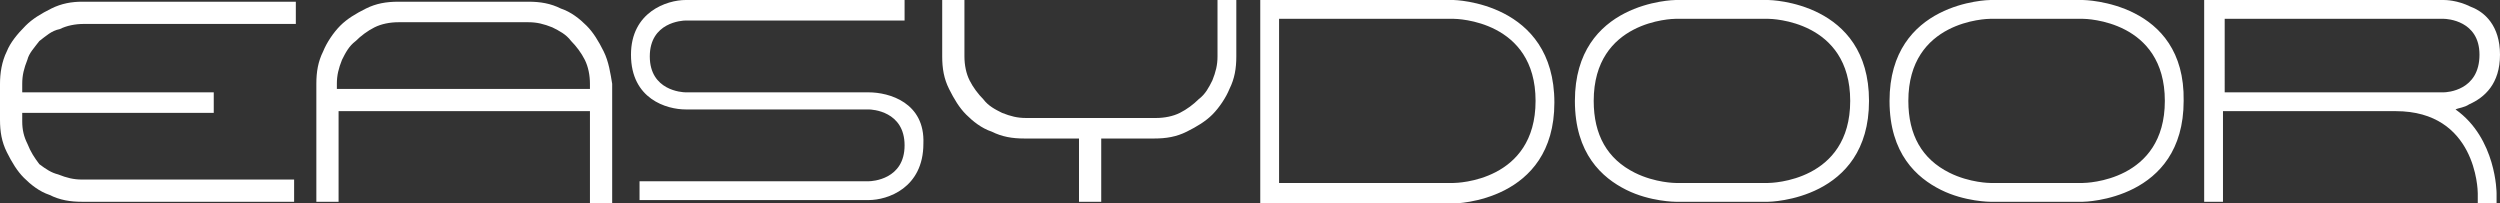
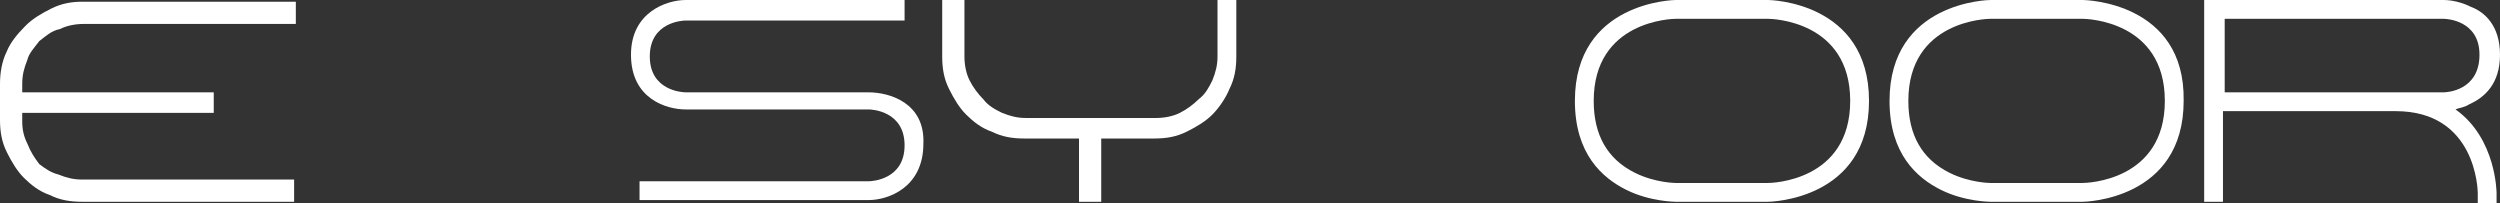
<svg xmlns="http://www.w3.org/2000/svg" version="1.1" x="0px" y="0px" width="146.2px" height="11.9px" viewBox="0 0 146.2 11.9" enable-background="new 0 0 146.2 11.9" xml:space="preserve">
  <rect x="0" y="0" width="146.2" height="11.9" fill="#333333" stroke="none" />
  <defs>
</defs>
  <g>
-     <path fill="#FFFFFF" d="M85,0H73.7v11.9H85c0.1,0,5.9-0.1,5.9-5.9C90.9,0.1,85,0,85,0z M85,10.7H74.8V1.1H85c0.2,0,4.8,0.1,4.8,4.8   C89.8,10.6,85.2,10.7,85,10.7z" />
    <path fill="#FFFFFF" d="M103.4,0H98c-0.1,0-5.9,0.1-5.9,5.9c0,3.1,1.6,4.5,3,5.2c1.4,0.7,2.9,0.7,2.9,0.7h5.4   c0.1,0,5.9-0.1,5.9-5.9C109.3,0.1,103.5,0,103.4,0z M103.4,10.7H98c0,0-1.2,0-2.4-0.6c-1.6-0.8-2.4-2.2-2.4-4.2   c0-4.7,4.6-4.8,4.8-4.8h5.4c0.2,0,4.8,0.1,4.8,4.8C108.2,10.6,103.6,10.7,103.4,10.7z" />
    <path fill="#FFFFFF" d="M121.8,0h-5.4c-0.1,0-5.9,0.1-5.9,5.9c0,3.1,1.6,4.5,3,5.2c1.4,0.7,2.9,0.7,2.9,0.7h5.4   c0.1,0,5.9-0.1,5.9-5.9C127.8,0.1,121.9,0,121.8,0z M121.8,10.7h-5.4c0,0-1.2,0-2.4-0.6c-1.6-0.8-2.4-2.2-2.4-4.2   c0-4.7,4.6-4.8,4.8-4.8h5.4c0.2,0,4.8,0.1,4.8,4.8C126.6,10.6,122,10.7,121.8,10.7z" />
    <path fill="#FFFFFF" d="M50.8,5.4H40.1c-0.2,0-2.1-0.1-2.1-2.1c0-2,1.9-2.1,2.1-2.1h12.8V0H40.1c-1.1,0-3.2,0.7-3.2,3.2   c0,2.6,2.1,3.2,3.2,3.2h10.7c0.2,0,2.1,0.1,2.1,2.1c0,2-1.9,2.1-2.1,2.1H37.4v1.1h13.4c1.1,0,3.2-0.7,3.2-3.3   C54.1,6,52,5.4,50.8,5.4z" />
    <path fill="#FFFFFF" d="M146.2,3.2c0-1.7-0.9-2.5-1.7-2.8C143.7,0,143,0,142.9,0l-14,0v11.8h1.1V6.5h10.1c4.7,0,4.8,4.6,4.8,4.8   v0.6h1.1v-0.6c0,0,0-3.2-2.4-4.9c0.2-0.1,0.5-0.1,0.8-0.3C145.3,5.7,146.2,4.9,146.2,3.2z M142.9,5.4h-2.7h-10.1V1.1l12.8,0   c0.2,0,2.1,0.1,2.1,2.1C145,5.3,143.1,5.4,142.9,5.4z" />
    <path fill="#FFFFFF" d="M71.2,0v3.3c0,0.5-0.1,0.9-0.3,1.4c-0.2,0.4-0.4,0.8-0.8,1.1c-0.3,0.3-0.7,0.6-1.1,0.8   c-0.4,0.2-0.9,0.3-1.4,0.3h-7.6c-0.5,0-0.9-0.1-1.4-0.3c-0.4-0.2-0.8-0.4-1.1-0.8c-0.3-0.3-0.6-0.7-0.8-1.1   c-0.2-0.4-0.3-0.9-0.3-1.4V0h-1.3v3.3c0,0.7,0.1,1.3,0.4,1.9c0.3,0.6,0.6,1.1,1,1.5c0.4,0.4,0.9,0.8,1.5,1c0.6,0.3,1.2,0.4,1.9,0.4   h3.2c0,0,0,3.7,0,3.7h1.3c0,0,0-3.7,0-3.7h3.1c0.7,0,1.3-0.1,1.9-0.4c0.6-0.3,1.1-0.6,1.5-1c0.4-0.4,0.8-1,1-1.5   c0.3-0.6,0.4-1.2,0.4-1.9V0H71.2z" />
-     <path fill="#FFFFFF" d="M35.3,3c-0.3-0.6-0.6-1.1-1-1.5c-0.4-0.4-0.9-0.8-1.5-1c-0.6-0.3-1.2-0.4-1.9-0.4h-7.6   c-0.7,0-1.3,0.1-1.9,0.4c-0.6,0.3-1.1,0.6-1.5,1c-0.4,0.4-0.8,1-1,1.5c-0.3,0.6-0.4,1.2-0.4,1.9v6.9h1.3V6.5h14.7v5.4h1.3V4.9   C35.7,4.3,35.6,3.6,35.3,3z M19.7,5.2V4.9c0-0.5,0.1-0.9,0.3-1.4c0.2-0.4,0.4-0.8,0.8-1.1c0.3-0.3,0.7-0.6,1.1-0.8   c0.4-0.2,0.9-0.3,1.4-0.3h7.6c0.5,0,0.9,0.1,1.4,0.3c0.4,0.2,0.8,0.4,1.1,0.8c0.3,0.3,0.6,0.7,0.8,1.1c0.2,0.4,0.3,0.9,0.3,1.4v0.3   H19.7z" />
    <path fill="#FFFFFF" d="M17.3,0.1H4.8C4.2,0.1,3.6,0.2,3,0.5c-0.6,0.3-1.1,0.6-1.5,1C1,2,0.6,2.5,0.4,3C0.1,3.6,0,4.3,0,4.9v2.1   c0,0.7,0.1,1.3,0.4,1.9c0.3,0.6,0.6,1.1,1,1.5c0.4,0.4,0.9,0.8,1.5,1c0.6,0.3,1.2,0.4,1.9,0.4h12.4v-1.3H4.8   c-0.5,0-0.9-0.1-1.4-0.3C3,10.1,2.7,9.9,2.3,9.6C2,9.2,1.8,8.9,1.6,8.4C1.4,8,1.3,7.6,1.3,7.1V6.6h11.2V5.4H1.3V4.9   c0-0.5,0.1-0.9,0.3-1.4C1.7,3.1,2,2.8,2.3,2.4C2.7,2.1,3,1.8,3.5,1.7c0.4-0.2,0.9-0.3,1.4-0.3h12.4V0.1z" />
  </g>
</svg>